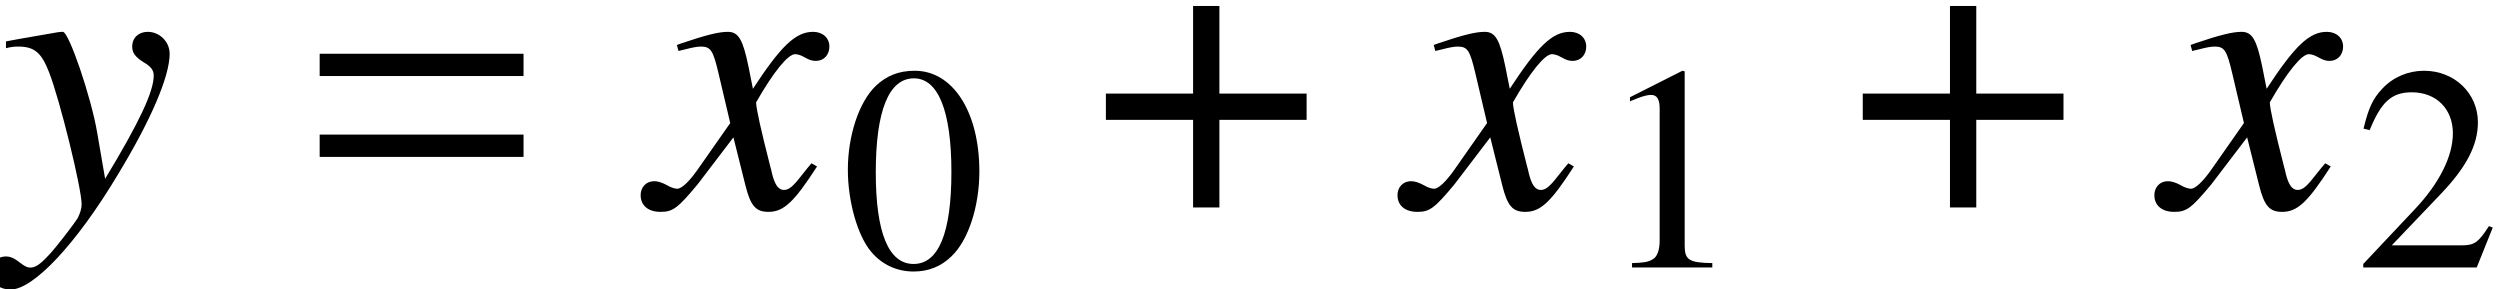
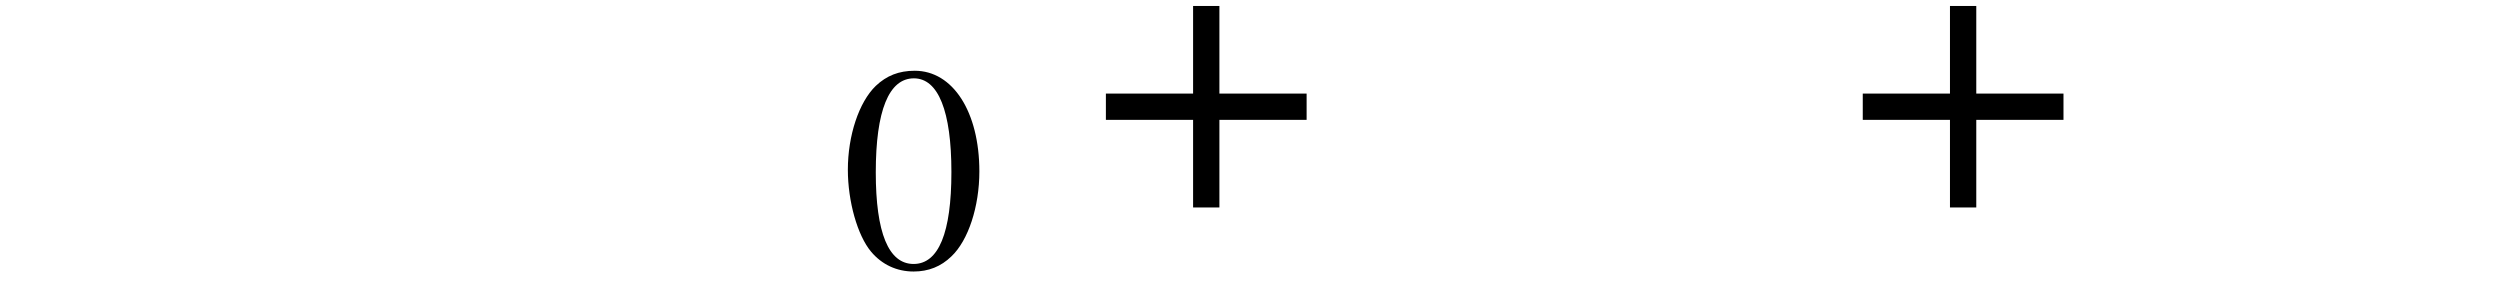
<svg xmlns="http://www.w3.org/2000/svg" xmlns:xlink="http://www.w3.org/1999/xlink" version="1.1" width="68.228pt" height="7.89pt" viewBox="198.973 76.629 68.228 7.89">
  <defs>
    <path id="g11-48" d="M3.78-2.62C3.78-4.248 3.057-5.368 2.017-5.368C1.58-5.368 1.247-5.233 .953-4.955C.492-4.51 .191-3.597 .191-2.668C.191-1.802 .453-.873 .826-.429C1.12-.079 1.525 .111 1.985 .111C2.39 .111 2.731-.024 3.017-.302C3.478-.738 3.78-1.66 3.78-2.62ZM3.017-2.604C3.017-.945 2.668-.095 1.985-.095S.953-.945 .953-2.596C.953-4.28 1.31-5.161 1.993-5.161C2.66-5.161 3.017-4.264 3.017-2.604Z" />
-     <path id="g11-49" d="M3.128 0V-.119C2.501-.127 2.374-.206 2.374-.588V-5.352L2.311-5.368L.881-4.645V-4.534C.977-4.574 1.064-4.605 1.096-4.621C1.239-4.677 1.374-4.709 1.453-4.709C1.62-4.709 1.691-4.59 1.691-4.335V-.738C1.691-.476 1.628-.294 1.501-.222C1.382-.151 1.27-.127 .937-.119V0H3.128Z" />
-     <path id="g11-50" d="M3.772-1.088L3.668-1.128C3.375-.675 3.271-.603 2.914-.603H1.016L2.35-2.001C3.057-2.739 3.367-3.343 3.367-3.962C3.367-4.756 2.724-5.368 1.898-5.368C1.461-5.368 1.048-5.193 .754-4.875C.5-4.605 .381-4.351 .246-3.788L.413-3.748C.731-4.526 1.016-4.78 1.564-4.78C2.231-4.78 2.684-4.327 2.684-3.66C2.684-3.041 2.319-2.303 1.652-1.596L.238-.095V0H3.335L3.772-1.088Z" />
-     <path id="g7-71" d="M4.521-1.119L4.369-1.206C4.282-1.098 4.228-1.043 4.13-.913C3.88-.587 3.76-.478 3.619-.478C3.467-.478 3.369-.619 3.293-.924C3.271-1.022 3.26-1.076 3.25-1.098C2.989-2.119 2.858-2.706 2.858-2.869C3.337-3.706 3.728-4.184 3.923-4.184C3.989-4.184 4.086-4.152 4.184-4.097C4.315-4.021 4.391-4 4.489-4C4.706-4 4.858-4.163 4.858-4.391C4.858-4.63 4.673-4.793 4.413-4.793C3.934-4.793 3.532-4.402 2.771-3.239L2.652-3.837C2.5-4.576 2.38-4.793 2.087-4.793C1.837-4.793 1.489-4.706 .815-4.478L.696-4.434L.739-4.271L.924-4.315C1.13-4.369 1.261-4.391 1.348-4.391C1.619-4.391 1.685-4.293 1.837-3.641L2.152-2.304L1.261-1.032C1.032-.706 .826-.511 .706-.511C.641-.511 .533-.543 .424-.609C.283-.685 .174-.717 .076-.717C-.141-.717-.293-.554-.293-.337C-.293-.054-.087 .12 .25 .12S.717 .022 1.261-.63L2.239-1.913L2.565-.609C2.706-.043 2.848 .12 3.195 .12C3.608 .12 3.891-.141 4.521-1.119Z" />
-     <path id="g7-72" d="M4.63-4.195C4.63-4.521 4.358-4.793 4.032-4.793C3.782-4.793 3.608-4.63 3.608-4.391C3.608-4.217 3.695-4.108 3.913-3.967C4.119-3.847 4.195-3.75 4.195-3.597C4.195-3.163 3.804-2.326 2.869-.783L2.652-2.043C2.489-3.011 1.88-4.793 1.717-4.793H1.674L1.576-4.782L.511-4.597L.163-4.532V-4.347C.293-4.38 .38-4.391 .5-4.391C.935-4.391 1.13-4.228 1.337-3.695C1.63-2.956 2.228-.522 2.228-.087C2.228 .033 2.185 .163 2.119 .293C2.032 .435 1.543 1.076 1.348 1.282C1.098 1.554 .967 1.641 .826 1.641C.75 1.641 .685 1.609 .565 1.522C.402 1.391 .293 1.337 .163 1.337C-.076 1.337-.261 1.522-.261 1.761C-.261 2.043-.033 2.239 .293 2.239C.913 2.239 2.087 .989 3.206-.88C4.119-2.38 4.63-3.576 4.63-4.195Z" />
    <path id="g4-184" d="M2.706-3.108H.326V-2.391H2.706V0H3.424V-2.391H5.804V-3.108H3.424V-5.499H2.706V-3.108Z" />
-     <path id="g1-61" d="M5.999-3.587V-4.195H.435V-3.587H5.999ZM5.999-1.38V-1.989H.435V-1.38H5.999Z" />
  </defs>
  <g id="page1">
    <use x="198.973" y="82.291" xlink:href="#g7-72" />
    <use x="207.262" y="82.291" xlink:href="#g1-61" />
    <use x="216.75" y="82.291" xlink:href="#g7-71" />
    <use x="221.921" y="83.928" xlink:href="#g11-48" />
    <use x="228.828" y="82.291" xlink:href="#g4-184" />
    <use x="237.405" y="82.291" xlink:href="#g7-71" />
    <use x="242.576" y="83.928" xlink:href="#g11-49" />
    <use x="249.484" y="82.291" xlink:href="#g4-184" />
    <use x="258.061" y="82.291" xlink:href="#g7-71" />
    <use x="263.231" y="83.928" xlink:href="#g11-50" />
  </g>
</svg>